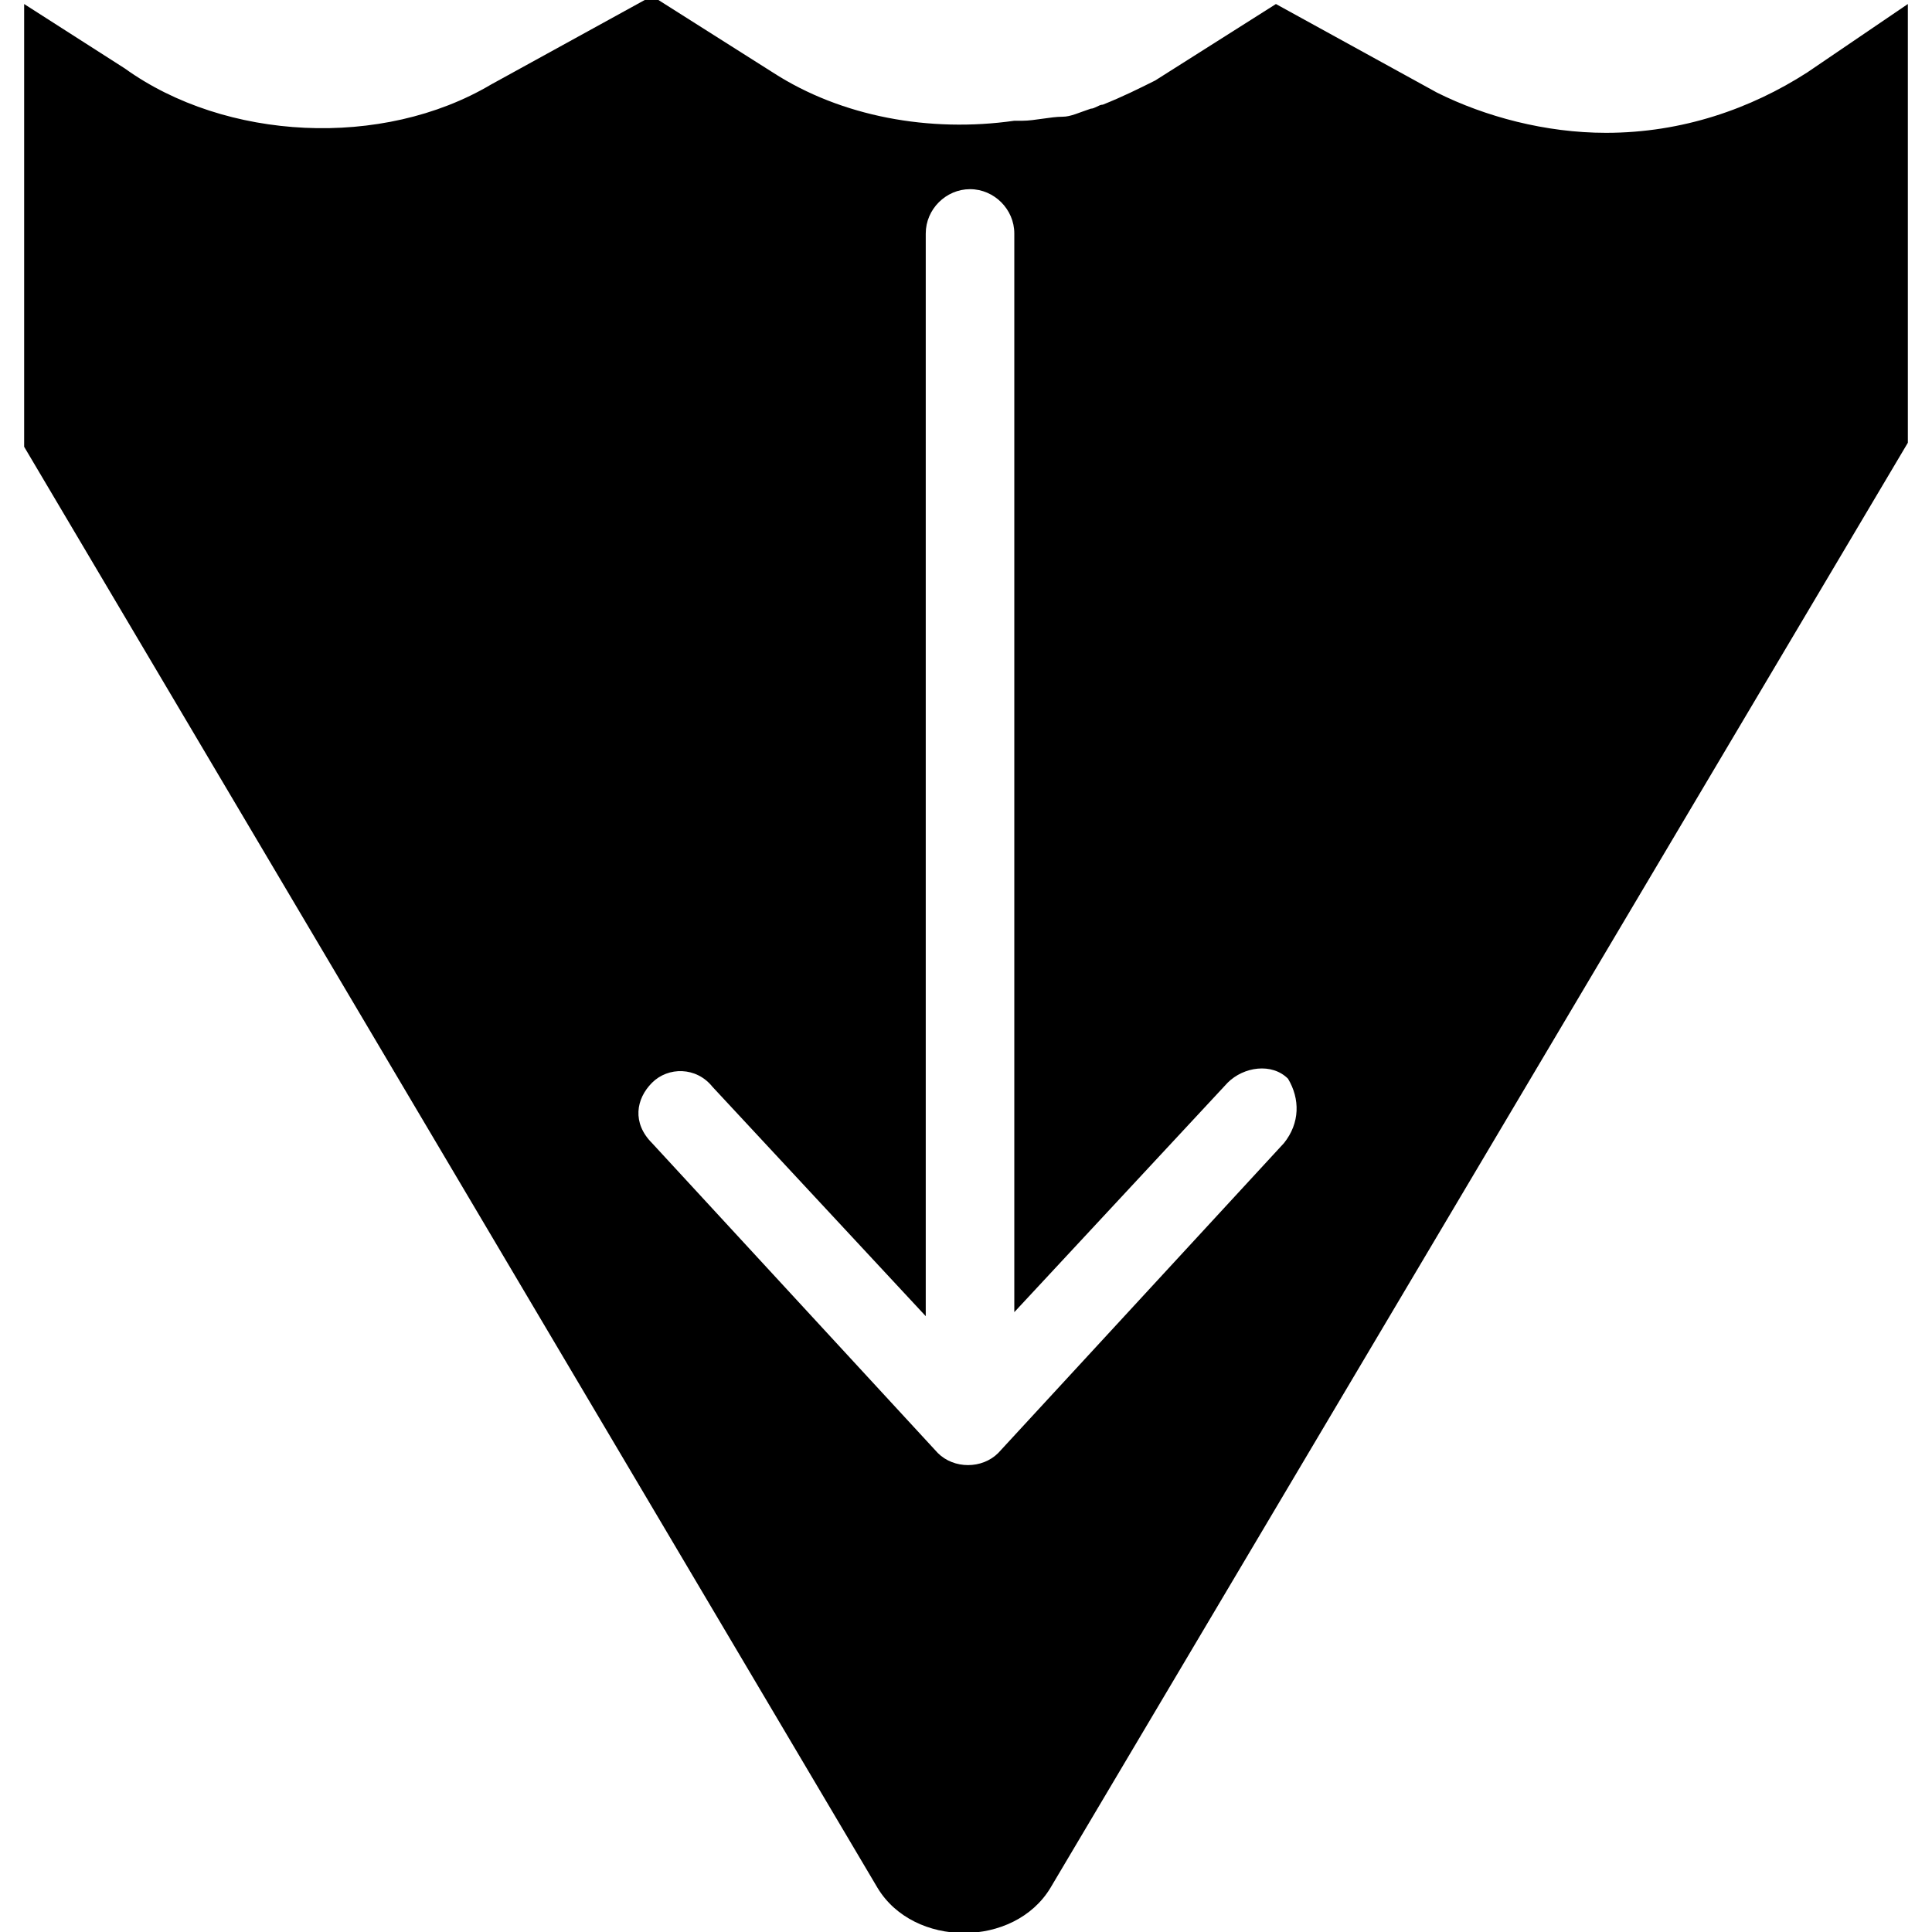
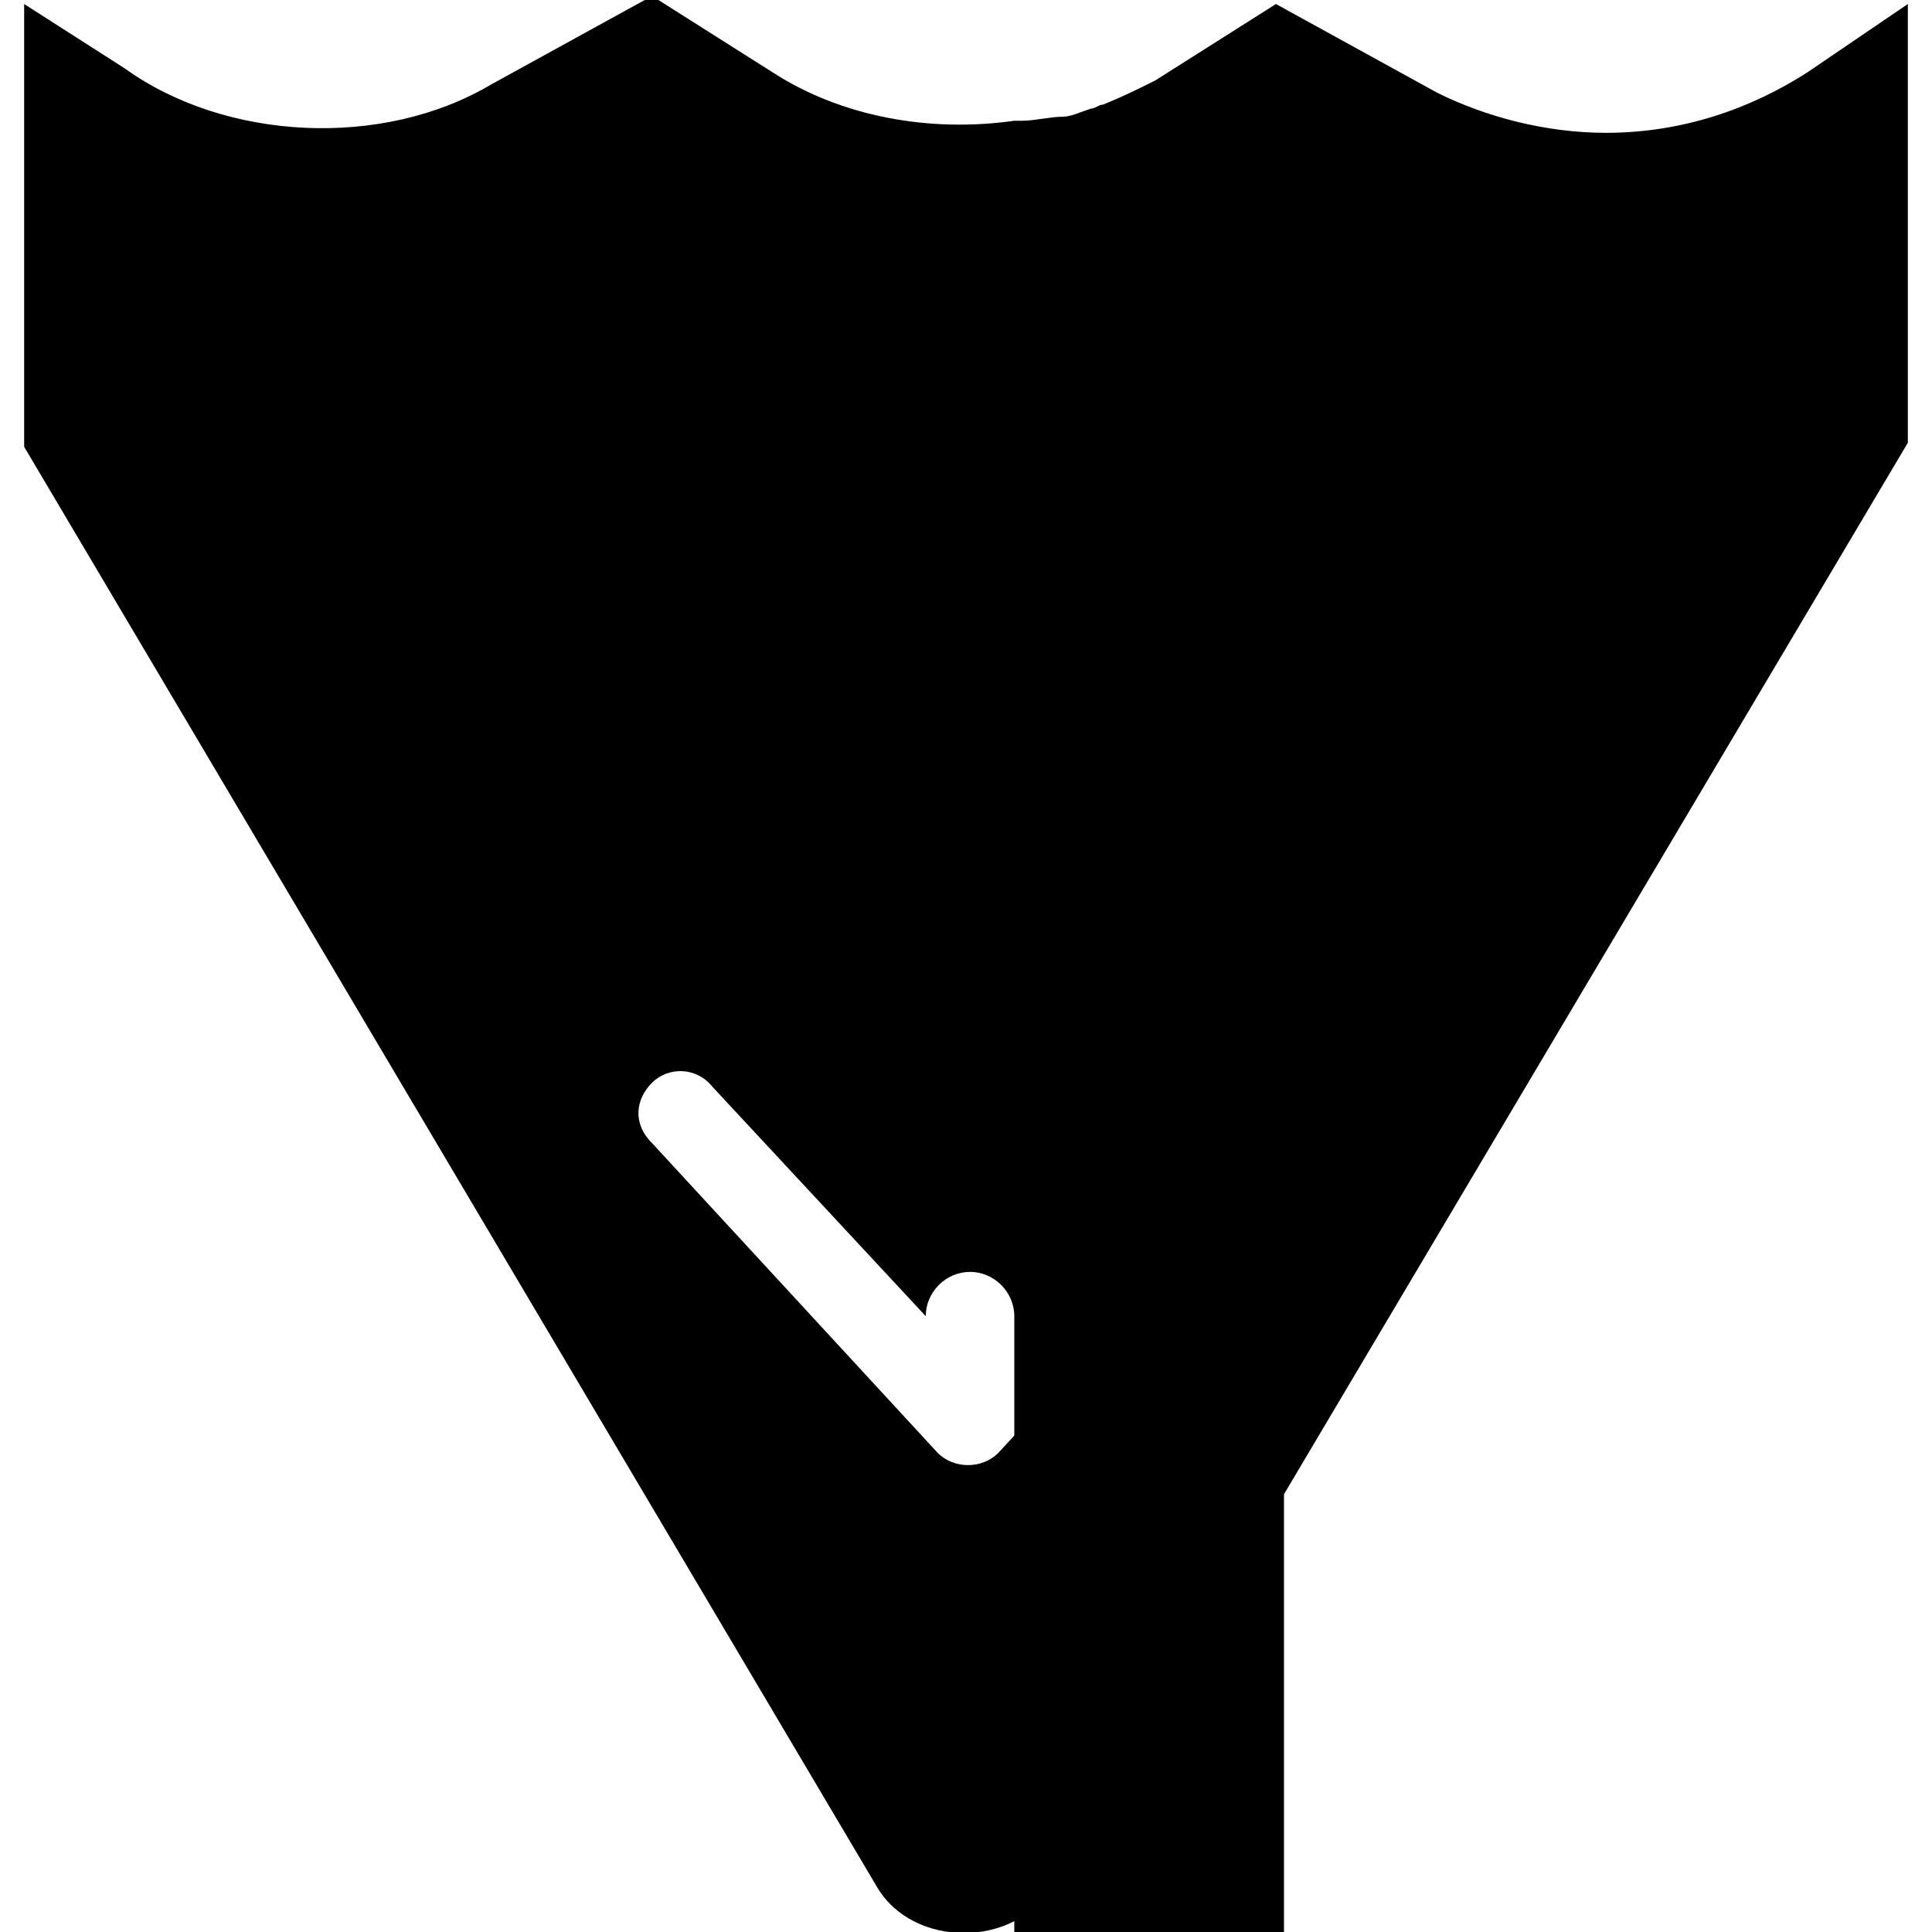
<svg xmlns="http://www.w3.org/2000/svg" x="0px" y="0px" viewBox="0 0 48 48">
-   <path d="M47.4.1l-2.5 1.7c-1.4.9-3.1 1.5-5 1.5-1.5 0-3-.4-4.2-1l-4-2.2-3 1.9c-.4.2-.8.4-1.3.6-.1 0-.2.1-.3.1-.3.1-.5.2-.7.2-.3 0-.7.1-1 .1h-.2c-2.1.3-4.3-.1-6-1.2l-3-1.9-4 2.2c-2.7 1.6-6.6 1.4-9.1-.4L.6.1v11l21.2 35.8c.9 1.5 3.4 1.5 4.3 0L47.4 11V.1zM31.9 28.4l-7.1 7.7c-.4.4-1.1.4-1.5 0l-7.1-7.7c-.5-.5-.4-1.1 0-1.5.4-.4 1.1-.4 1.5.1l5.3 5.7V5.8c0-.6.5-1.1 1.1-1.1.6 0 1.1.5 1.1 1.1v26.8l5.3-5.7c.4-.4 1.1-.5 1.5-.1.3.5.3 1.1-.1 1.6z" />
+   <path d="M47.4.1l-2.5 1.7c-1.4.9-3.1 1.5-5 1.5-1.5 0-3-.4-4.2-1l-4-2.2-3 1.9c-.4.2-.8.4-1.3.6-.1 0-.2.1-.3.1-.3.1-.5.2-.7.2-.3 0-.7.1-1 .1h-.2c-2.1.3-4.3-.1-6-1.2l-3-1.9-4 2.2c-2.7 1.6-6.6 1.4-9.1-.4L.6.1v11l21.2 35.8c.9 1.5 3.4 1.5 4.3 0L47.4 11V.1zM31.9 28.4l-7.1 7.7c-.4.4-1.1.4-1.5 0l-7.1-7.7c-.5-.5-.4-1.1 0-1.5.4-.4 1.1-.4 1.5.1l5.3 5.7c0-.6.5-1.1 1.1-1.1.6 0 1.1.5 1.1 1.1v26.8l5.3-5.7c.4-.4 1.1-.5 1.5-.1.3.5.3 1.1-.1 1.6z" />
</svg>